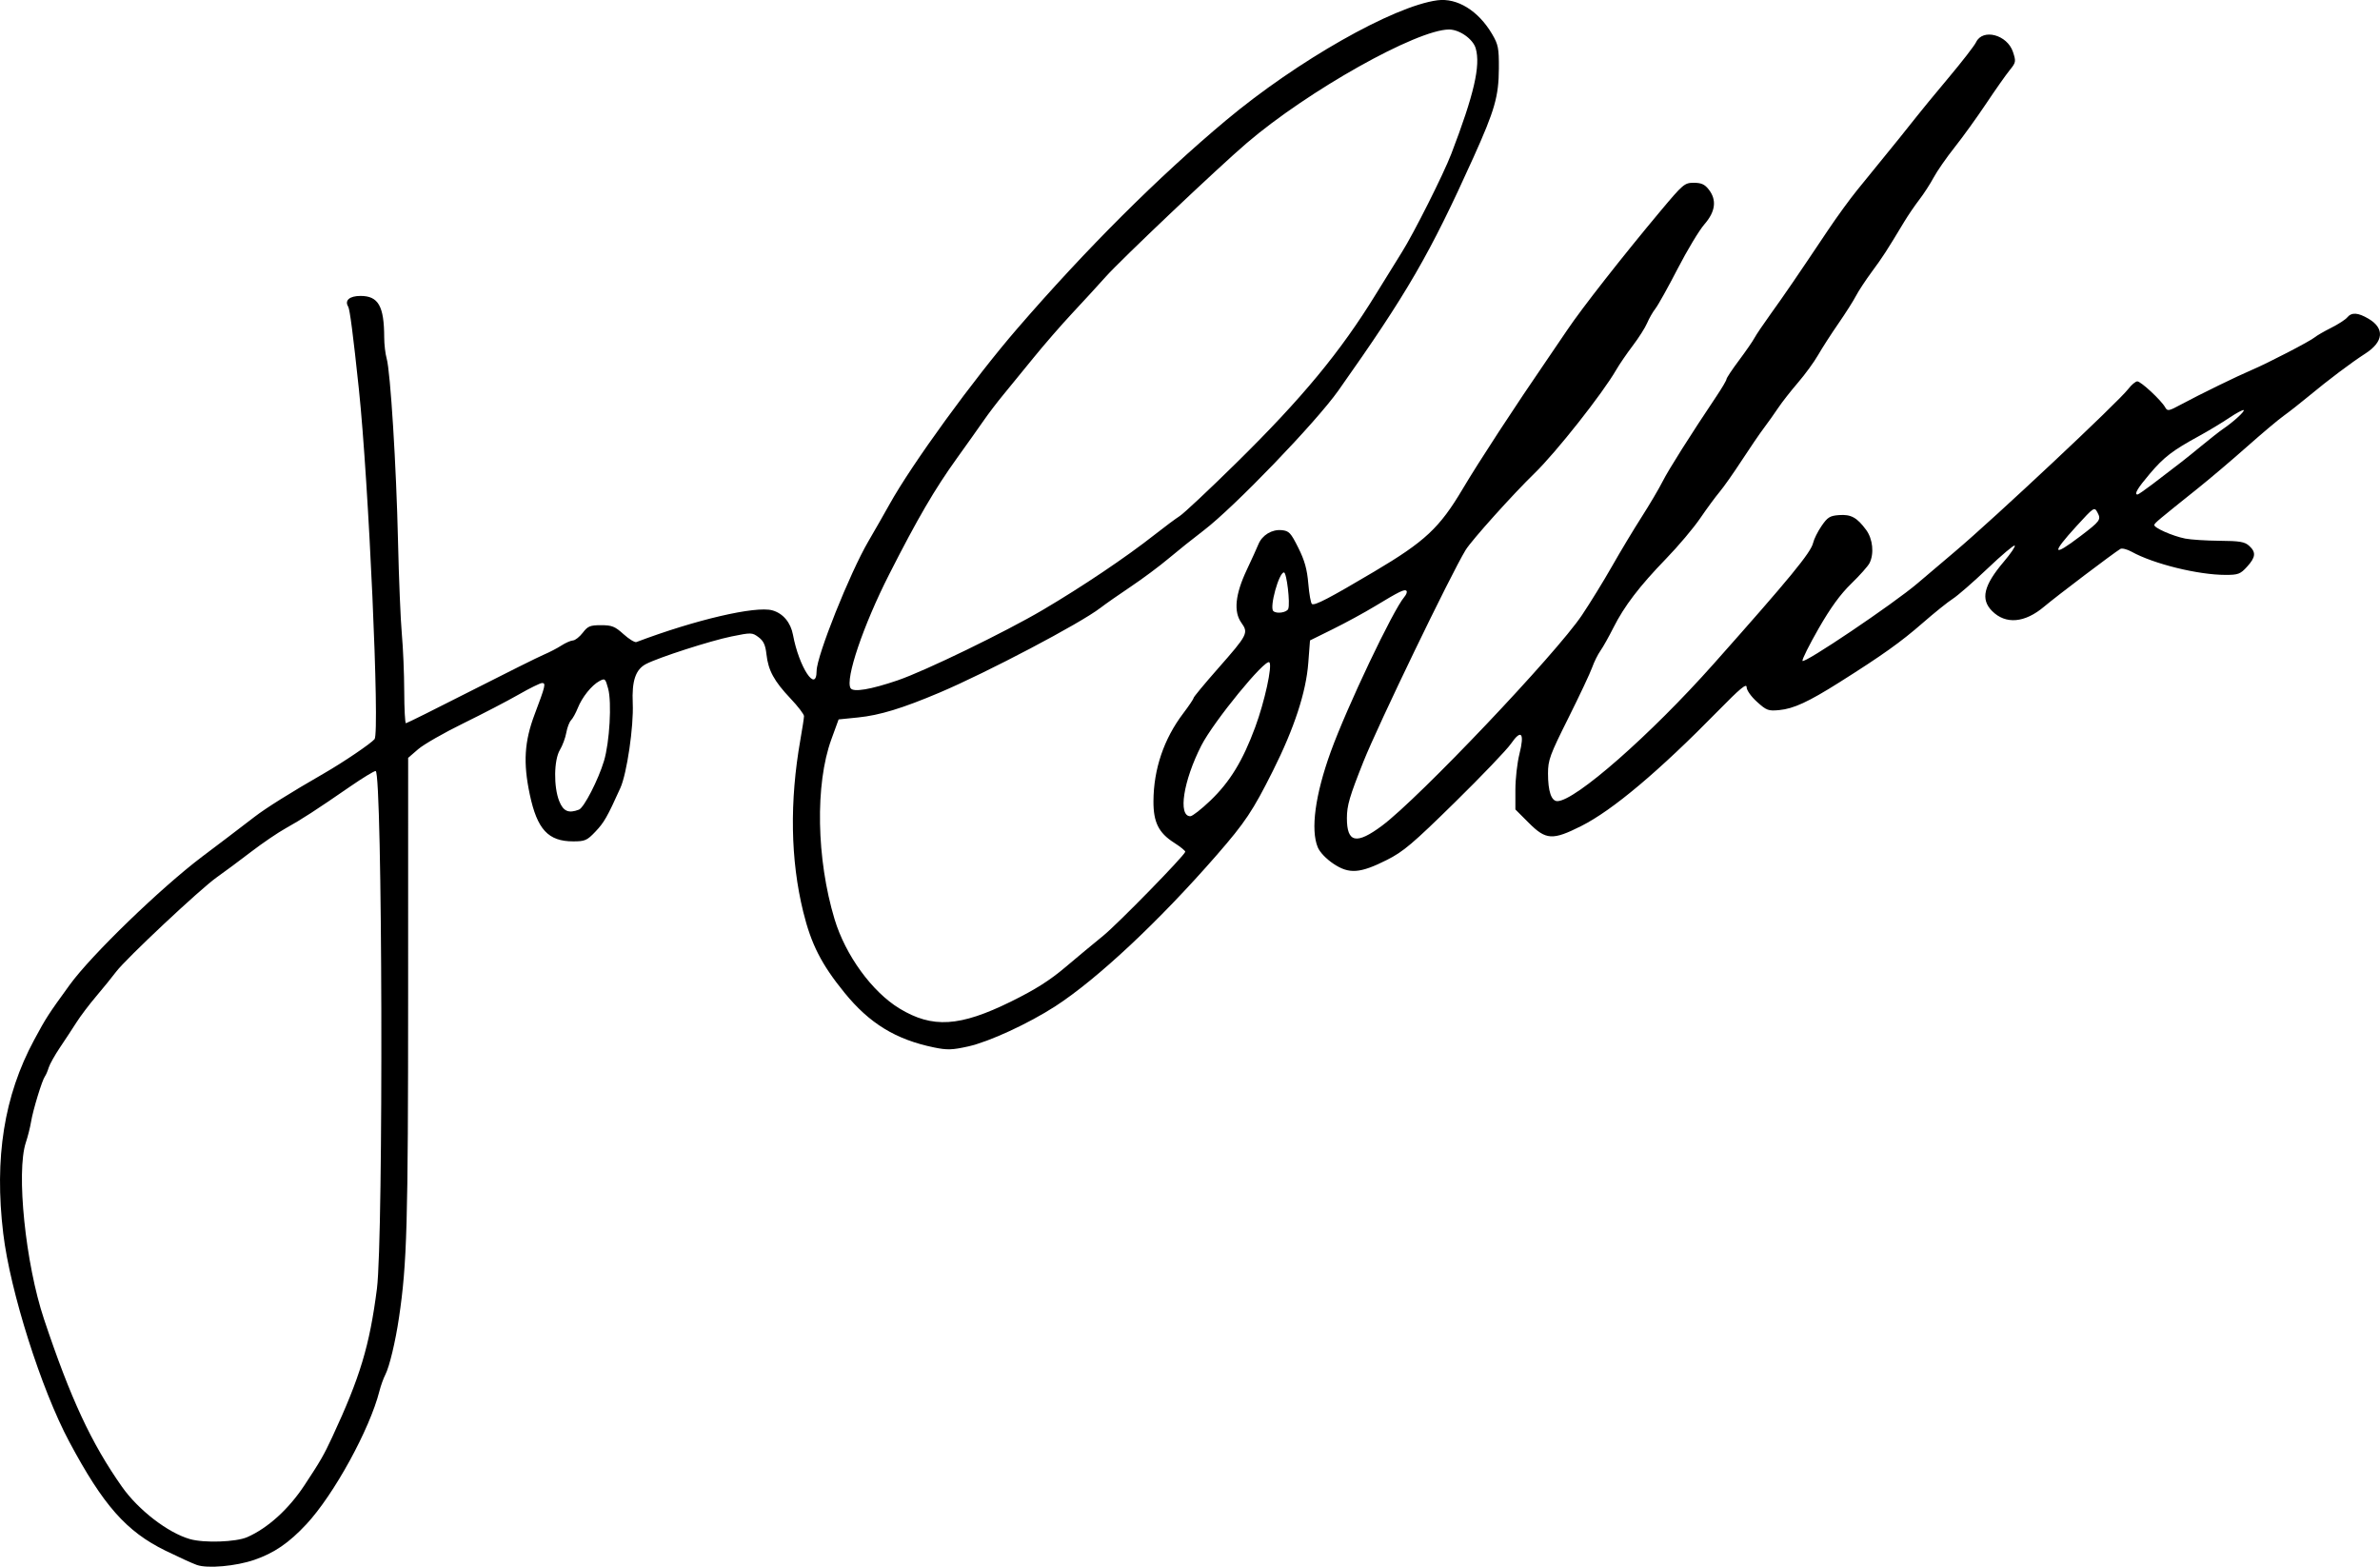
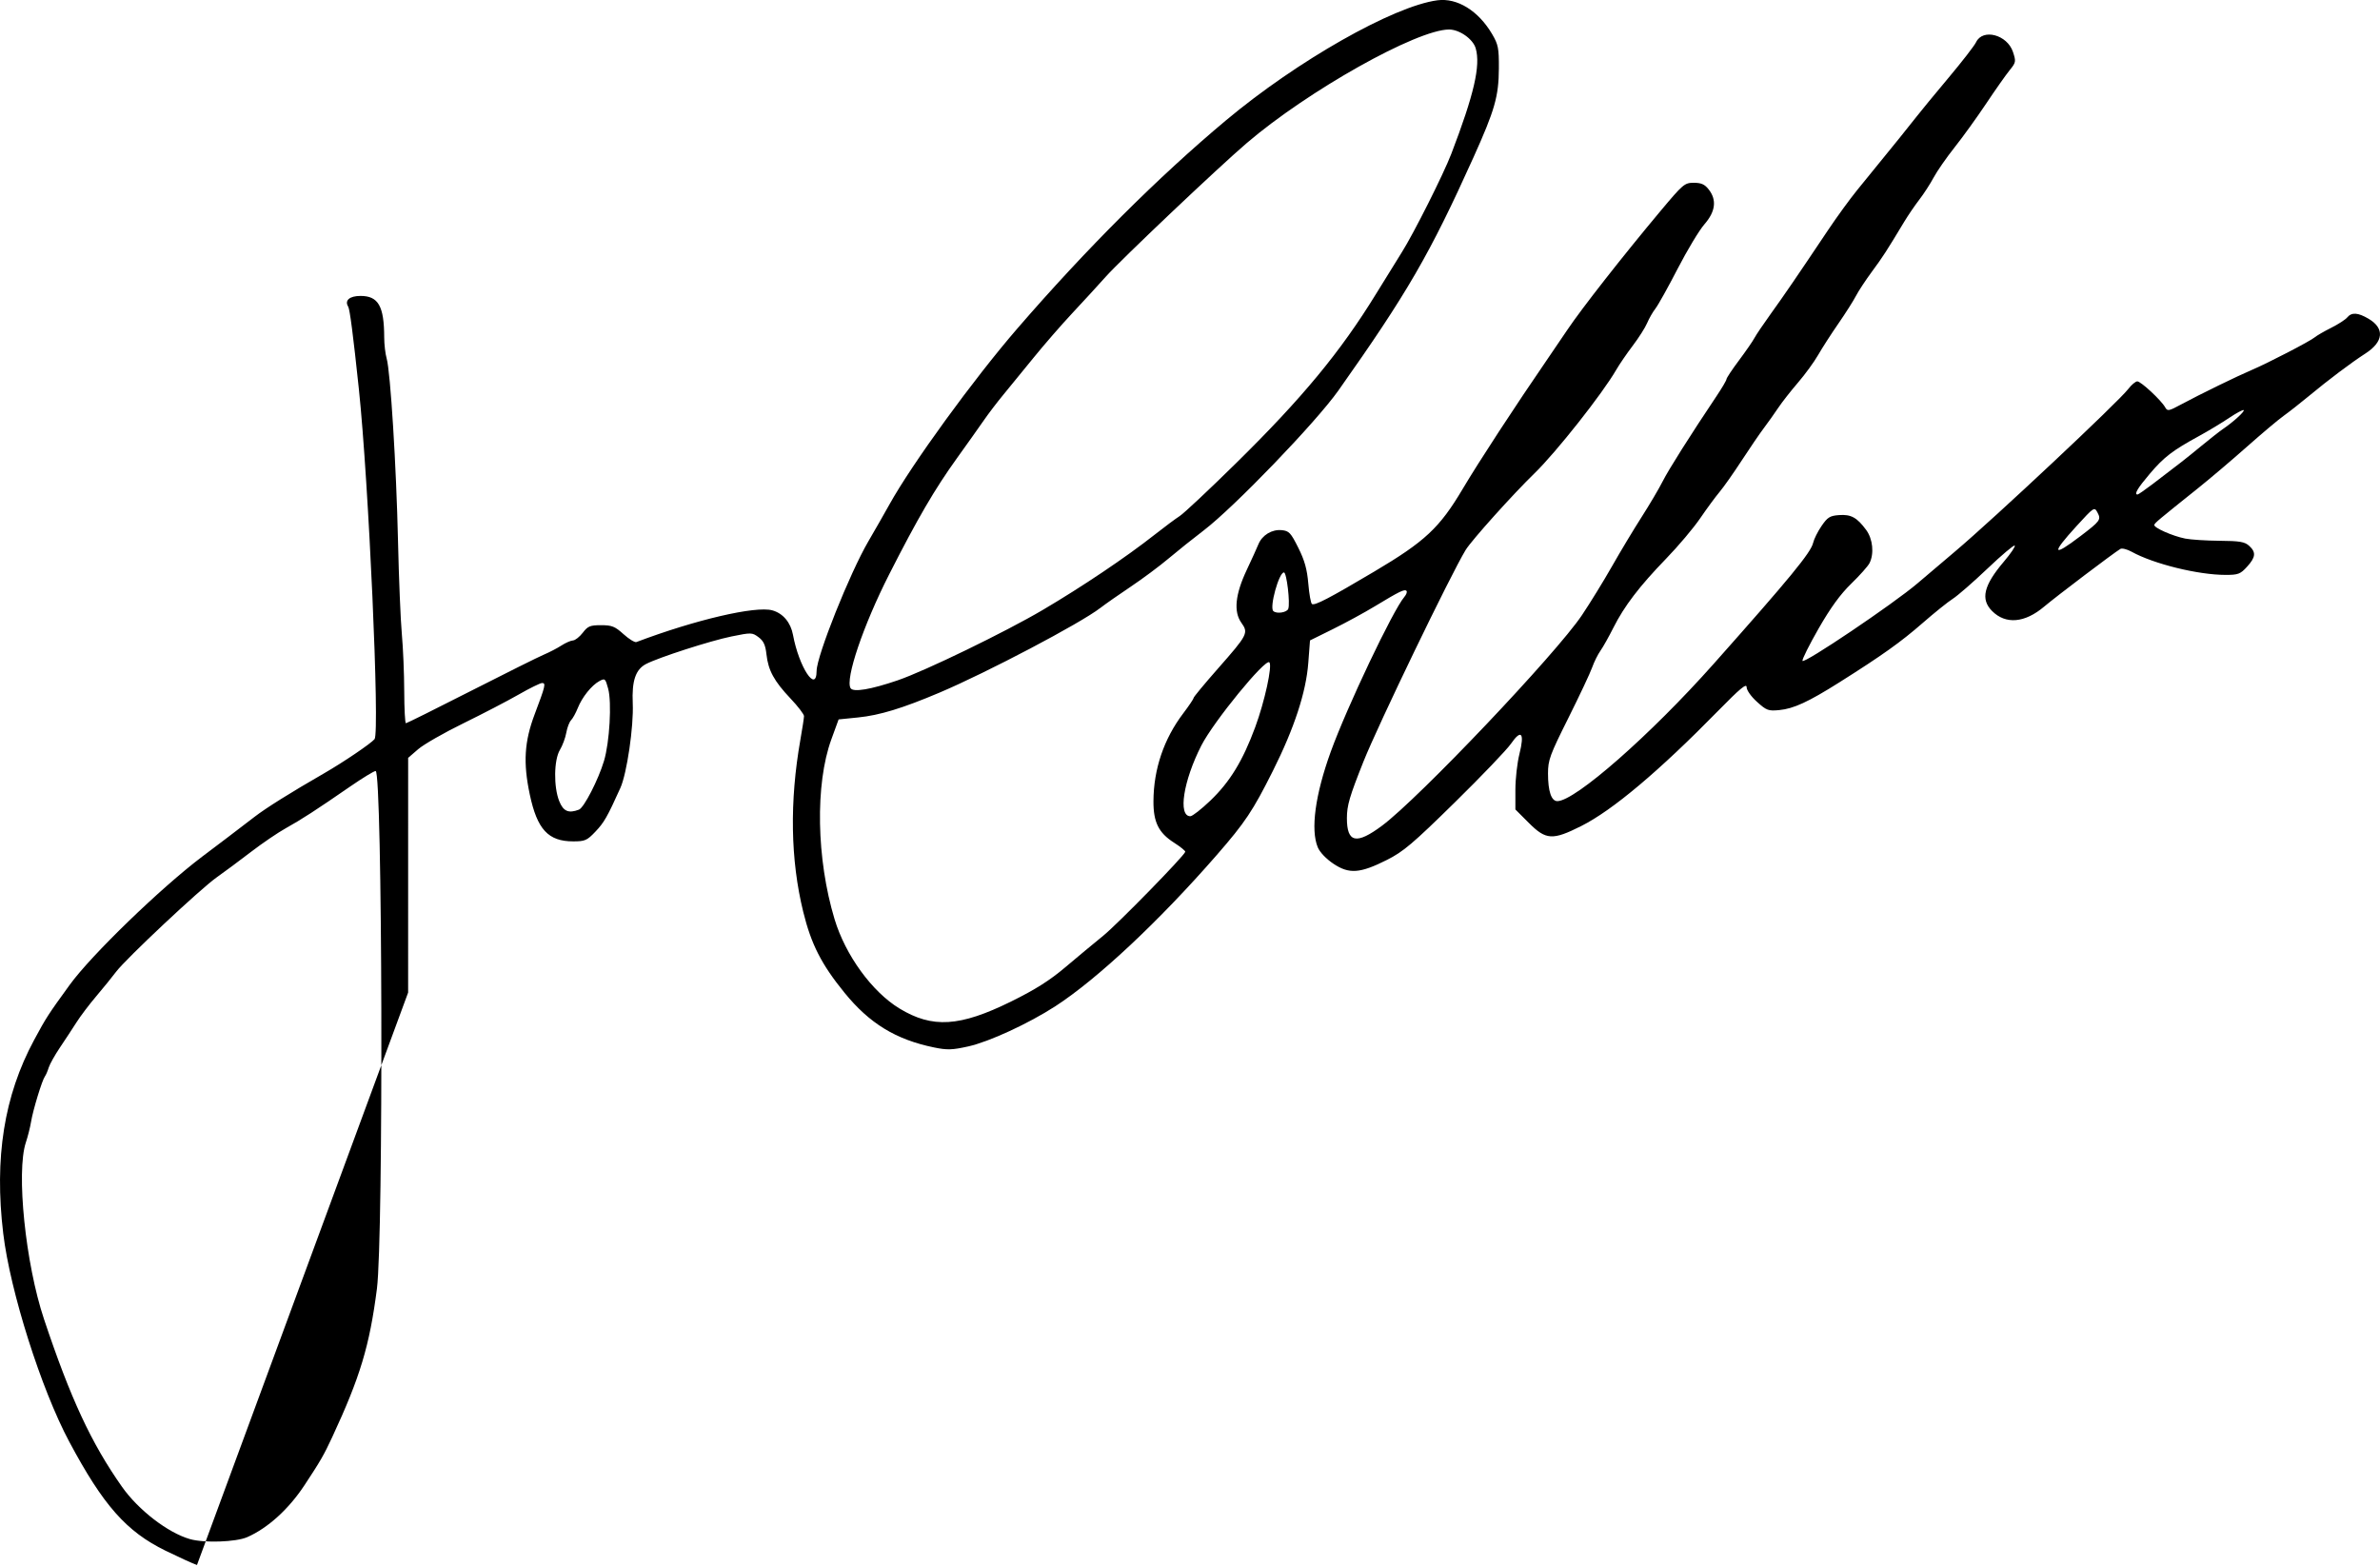
<svg xmlns="http://www.w3.org/2000/svg" xmlns:ns1="http://www.inkscape.org/namespaces/inkscape" xmlns:ns2="http://sodipodi.sourceforge.net/DTD/sodipodi-0.dtd" width="132.292mm" height="87.085mm" viewBox="0 0 132.292 87.085" version="1.1" id="svg5" xml:space="preserve" ns1:version="1.2.1 (9c6d41e410, 2022-07-14)" ns2:docname="Joan Collins signature.svg">
  <ns2:namedview id="namedview7" pagecolor="#ffffff" bordercolor="#000000" borderopacity="0.25" ns1:showpageshadow="2" ns1:pageopacity="0.0" ns1:pagecheckerboard="0" ns1:deskcolor="#d1d1d1" ns1:document-units="mm" showgrid="false" ns1:zoom="0.30758418" ns1:cx="479.54352" ns1:cy="147.92699" ns1:window-width="1440" ns1:window-height="878" ns1:window-x="-6" ns1:window-y="-6" ns1:window-maximized="1" ns1:current-layer="layer1" />
  <defs id="defs2" />
  <g ns1:label="Lager 1" ns1:groupmode="layer" id="layer1" transform="translate(52.552,-134.478)">
-     <path style="fill:#000000;stroke-width:0.14" d="m -41.603,221.468 c -0.231,-0.079 -1.016,-0.437 -1.746,-0.794 -2.178,-1.066 -3.461,-2.517 -5.354,-6.06 -1.559,-2.916 -3.284,-8.357 -3.669,-11.573 -0.503,-4.201 0.046,-7.651 1.712,-10.748 0.669,-1.244 0.784,-1.422 1.991,-3.084 1.193,-1.642 5.043,-5.368 7.346,-7.109 0.307,-0.232 0.936,-0.707 1.397,-1.055 0.461,-0.348 1.144,-0.87 1.517,-1.159 0.629,-0.487 1.99,-1.34 3.862,-2.418 1.082,-0.623 2.607,-1.656 2.815,-1.905 0.299,-0.36 -0.326,-14.3 -0.873,-19.466 -0.318,-3.008 -0.502,-4.429 -0.593,-4.575 -0.213,-0.345 0.075,-0.595 0.686,-0.595 0.99,0 1.312,0.564 1.316,2.306 8.45e-4,0.385 0.062,0.911 0.136,1.169 0.21,0.733 0.537,5.991 0.631,10.147 0.047,2.075 0.143,4.401 0.213,5.17 0.07,0.768 0.13,2.199 0.133,3.179 0.003,0.98 0.045,1.781 0.093,1.781 0.049,0 1.668,-0.804 3.598,-1.788 1.93,-0.983 3.761,-1.894 4.068,-2.024 0.307,-0.13 0.747,-0.358 0.978,-0.508 0.231,-0.149 0.52,-0.276 0.643,-0.282 0.123,-0.006 0.368,-0.199 0.545,-0.429 0.281,-0.367 0.408,-0.419 1.017,-0.419 0.602,0 0.77,0.068 1.248,0.499 0.304,0.275 0.626,0.472 0.716,0.438 3.269,-1.237 6.622,-2.019 7.554,-1.762 0.591,0.163 1.021,0.673 1.149,1.362 0.332,1.792 1.303,3.273 1.313,2.003 0.007,-0.837 1.843,-5.434 2.878,-7.204 0.365,-0.625 0.891,-1.544 1.168,-2.044 1.254,-2.257 4.68,-6.97 7.109,-9.78 3.829,-4.429 7.821,-8.412 11.599,-11.573 3.951,-3.306 9.309,-6.349 11.75,-6.673 1.105,-0.147 2.282,0.581 3.047,1.883 0.338,0.575 0.378,0.78 0.372,1.902 -0.008,1.554 -0.226,2.318 -1.418,4.96 -2.428,5.382 -3.672,7.527 -7.504,12.948 -1.247,1.764 -5.793,6.485 -7.489,7.777 -0.576,0.439 -1.456,1.142 -1.955,1.563 -0.499,0.421 -1.443,1.123 -2.096,1.56 -0.653,0.437 -1.412,0.968 -1.687,1.18 -1.117,0.861 -6.301,3.59 -8.944,4.71 -2.056,0.871 -3.328,1.259 -4.519,1.379 l -1.088,0.11 -0.405,1.112 c -0.906,2.488 -0.831,6.648 0.181,9.996 0.604,2 2.083,4.034 3.605,4.959 1.835,1.115 3.356,1.019 6.215,-0.391 1.337,-0.66 2.137,-1.166 3.009,-1.904 0.653,-0.553 1.599,-1.339 2.102,-1.747 0.805,-0.654 4.491,-4.424 4.561,-4.666 0.015,-0.051 -0.268,-0.281 -0.629,-0.511 -0.852,-0.545 -1.145,-1.138 -1.139,-2.305 0.009,-1.782 0.578,-3.459 1.655,-4.88 0.316,-0.417 0.575,-0.802 0.575,-0.855 0,-0.053 0.602,-0.78 1.338,-1.616 1.678,-1.906 1.724,-1.996 1.317,-2.567 -0.438,-0.616 -0.34,-1.575 0.301,-2.935 0.272,-0.576 0.563,-1.217 0.648,-1.425 0.21,-0.512 0.751,-0.839 1.298,-0.785 0.404,0.04 0.502,0.144 0.919,0.979 0.353,0.706 0.489,1.194 0.557,1.996 0.049,0.584 0.141,1.093 0.204,1.131 0.157,0.097 0.955,-0.318 3.448,-1.796 2.84,-1.683 3.643,-2.434 4.933,-4.609 0.883,-1.489 2.915,-4.6 4.768,-7.298 0.317,-0.461 0.787,-1.153 1.045,-1.537 0.797,-1.187 3.082,-4.102 5.175,-6.602 1.258,-1.502 1.34,-1.572 1.854,-1.572 0.414,0 0.604,0.084 0.827,0.368 0.46,0.584 0.381,1.23 -0.234,1.935 -0.288,0.33 -0.957,1.439 -1.487,2.467 -0.53,1.027 -1.086,2.025 -1.235,2.217 -0.15,0.192 -0.358,0.555 -0.463,0.806 -0.105,0.251 -0.464,0.817 -0.798,1.257 -0.334,0.44 -0.75,1.048 -0.924,1.35 -0.761,1.319 -3.33,4.572 -4.534,5.742 -1.206,1.171 -3.511,3.737 -3.835,4.27 -0.826,1.356 -4.869,9.728 -5.678,11.758 -0.775,1.944 -0.921,2.443 -0.921,3.147 0,1.371 0.527,1.483 1.956,0.416 2.063,-1.54 9.668,-9.551 11.108,-11.699 0.461,-0.688 1.216,-1.915 1.677,-2.727 0.461,-0.812 1.198,-2.037 1.637,-2.723 0.439,-0.686 0.967,-1.579 1.172,-1.985 0.336,-0.664 1.517,-2.533 3.008,-4.76 0.297,-0.444 0.541,-0.86 0.541,-0.923 0,-0.063 0.312,-0.533 0.693,-1.043 0.381,-0.51 0.768,-1.069 0.859,-1.243 0.091,-0.173 0.506,-0.787 0.921,-1.363 0.744,-1.033 1.397,-1.987 3.166,-4.628 0.495,-0.74 1.227,-1.746 1.626,-2.235 2.216,-2.72 2.905,-3.572 3.283,-4.061 0.231,-0.298 1.035,-1.276 1.788,-2.173 0.753,-0.897 1.445,-1.79 1.538,-1.986 0.371,-0.778 1.734,-0.417 2.051,0.544 0.175,0.532 0.166,0.582 -0.188,1.018 -0.205,0.252 -0.792,1.087 -1.305,1.855 -0.513,0.768 -1.301,1.861 -1.751,2.427 -0.45,0.567 -0.974,1.321 -1.165,1.677 -0.191,0.356 -0.549,0.91 -0.797,1.231 -0.248,0.321 -0.623,0.872 -0.835,1.223 -0.99,1.644 -1.194,1.96 -1.795,2.773 -0.353,0.478 -0.755,1.09 -0.894,1.358 -0.138,0.269 -0.578,0.96 -0.976,1.536 -0.399,0.576 -0.905,1.362 -1.125,1.746 -0.22,0.384 -0.724,1.076 -1.121,1.537 -0.397,0.461 -0.889,1.09 -1.094,1.397 -0.205,0.307 -0.562,0.81 -0.794,1.118 -0.232,0.307 -0.791,1.125 -1.241,1.816 -0.45,0.692 -1.004,1.478 -1.23,1.746 -0.226,0.269 -0.712,0.929 -1.079,1.467 -0.367,0.538 -1.216,1.544 -1.886,2.235 -1.483,1.531 -2.332,2.642 -2.935,3.842 -0.251,0.499 -0.575,1.077 -0.721,1.283 -0.146,0.206 -0.352,0.624 -0.46,0.928 -0.107,0.304 -0.703,1.57 -1.324,2.813 -1.028,2.056 -1.129,2.334 -1.129,3.08 0,0.99 0.185,1.537 0.52,1.536 0.99,-0.005 5.176,-3.68 8.683,-7.625 4.243,-4.773 5.41,-6.193 5.533,-6.729 0.048,-0.212 0.26,-0.637 0.471,-0.944 0.331,-0.483 0.463,-0.565 0.971,-0.602 0.664,-0.049 0.996,0.133 1.505,0.823 0.372,0.504 0.454,1.321 0.187,1.849 -0.085,0.168 -0.543,0.682 -1.018,1.143 -0.604,0.587 -1.147,1.334 -1.81,2.49 -0.521,0.908 -0.924,1.717 -0.898,1.798 0.065,0.194 5.059,-3.172 6.395,-4.31 0.576,-0.491 1.511,-1.284 2.078,-1.763 2.188,-1.848 9.083,-8.316 9.634,-9.037 0.179,-0.234 0.406,-0.425 0.505,-0.425 0.2,0 1.328,1.049 1.546,1.437 0.13,0.233 0.191,0.222 0.908,-0.165 0.999,-0.539 3.112,-1.57 3.912,-1.909 0.877,-0.372 3.24,-1.596 3.493,-1.81 0.115,-0.097 0.528,-0.336 0.917,-0.531 0.389,-0.195 0.79,-0.454 0.89,-0.575 0.248,-0.299 0.596,-0.277 1.19,0.073 0.903,0.533 0.836,1.278 -0.174,1.929 -0.797,0.514 -2.043,1.451 -3.172,2.387 -0.461,0.382 -1.082,0.869 -1.38,1.082 -0.298,0.213 -1.215,0.985 -2.038,1.715 -0.823,0.73 -2.045,1.767 -2.717,2.305 -2.218,1.775 -2.387,1.917 -2.431,2.034 -0.057,0.151 1.004,0.624 1.721,0.766 0.307,0.061 1.165,0.116 1.906,0.122 1.119,0.009 1.397,0.056 1.642,0.277 0.398,0.36 0.37,0.636 -0.117,1.17 -0.368,0.403 -0.492,0.45 -1.183,0.45 -1.529,0 -4.002,-0.608 -5.226,-1.286 -0.255,-0.141 -0.538,-0.212 -0.629,-0.158 -0.364,0.216 -3.564,2.638 -4.234,3.205 -1.08,0.913 -2.14,1.004 -2.895,0.248 -0.655,-0.655 -0.472,-1.423 0.654,-2.748 0.378,-0.445 0.65,-0.846 0.604,-0.892 -0.046,-0.046 -0.73,0.531 -1.52,1.283 -0.79,0.751 -1.657,1.506 -1.926,1.677 -0.269,0.171 -1.023,0.777 -1.677,1.348 -1.208,1.055 -2.237,1.788 -4.611,3.286 -1.74,1.098 -2.553,1.473 -3.356,1.551 -0.606,0.058 -0.707,0.021 -1.237,-0.458 -0.333,-0.301 -0.577,-0.647 -0.577,-0.819 0,-0.227 -0.377,0.087 -1.574,1.309 -3.298,3.366 -5.878,5.538 -7.619,6.413 -1.595,0.802 -1.959,0.78 -2.913,-0.174 l -0.747,-0.747 v -1.095 c 0,-0.602 0.101,-1.498 0.225,-1.99 0.294,-1.172 0.103,-1.401 -0.473,-0.567 -0.23,0.334 -1.636,1.802 -3.124,3.263 -2.334,2.292 -2.851,2.73 -3.771,3.194 -1.491,0.751 -2.099,0.795 -2.968,0.214 -0.406,-0.271 -0.759,-0.641 -0.873,-0.915 -0.408,-0.976 -0.144,-2.923 0.72,-5.311 0.897,-2.479 3.461,-7.873 4.091,-8.607 0.116,-0.135 0.169,-0.287 0.119,-0.337 -0.109,-0.109 -0.384,0.025 -1.769,0.863 -0.576,0.349 -1.621,0.917 -2.321,1.263 l -1.273,0.629 -0.094,1.24 c -0.123,1.635 -0.779,3.638 -1.969,6.012 -1.115,2.225 -1.539,2.86 -3.123,4.679 -3.194,3.667 -6.645,6.899 -8.973,8.405 -1.482,0.959 -3.68,1.973 -4.829,2.229 -0.908,0.202 -1.173,0.21 -1.916,0.057 -2.118,-0.437 -3.581,-1.331 -4.969,-3.038 -1.283,-1.577 -1.852,-2.693 -2.296,-4.502 -0.71,-2.892 -0.763,-6.134 -0.156,-9.571 0.109,-0.615 0.198,-1.201 0.2,-1.303 0.001,-0.102 -0.335,-0.542 -0.748,-0.978 -0.916,-0.968 -1.239,-1.561 -1.339,-2.455 -0.058,-0.524 -0.162,-0.748 -0.441,-0.956 -0.354,-0.263 -0.401,-0.264 -1.499,-0.041 -1.169,0.238 -4.044,1.164 -4.752,1.531 -0.582,0.301 -0.797,0.937 -0.741,2.183 0.058,1.288 -0.324,3.9 -0.688,4.708 -0.726,1.609 -0.904,1.92 -1.384,2.425 -0.47,0.494 -0.583,0.544 -1.235,0.544 -1.392,0 -2.004,-0.661 -2.417,-2.61 -0.373,-1.761 -0.301,-2.937 0.271,-4.451 0.597,-1.581 0.635,-1.741 0.415,-1.741 -0.103,0 -0.689,0.288 -1.302,0.64 -0.613,0.352 -1.995,1.07 -3.07,1.597 -1.076,0.526 -2.208,1.175 -2.515,1.44 l -0.559,0.483 -0.001,13.045 c -10e-4,12.929 -0.061,15.057 -0.509,18.074 -0.199,1.343 -0.53,2.721 -0.758,3.164 -0.105,0.203 -0.252,0.612 -0.327,0.908 -0.538,2.13 -2.533,5.766 -4.063,7.408 -0.969,1.04 -1.79,1.601 -2.896,1.981 -1.019,0.35 -2.585,0.49 -3.182,0.285 z m 2.797,-1.55 c 1.141,-0.502 2.299,-1.552 3.176,-2.881 0.889,-1.347 1.082,-1.681 1.545,-2.678 1.553,-3.341 2.074,-5.068 2.484,-8.243 0.37,-2.865 0.307,-28.782 -0.071,-28.782 -0.091,0 -0.728,0.389 -1.416,0.863 -1.881,1.299 -2.706,1.833 -3.581,2.319 -0.436,0.242 -1.308,0.836 -1.938,1.319 -0.629,0.483 -1.484,1.117 -1.898,1.409 -0.906,0.638 -5.06,4.536 -5.594,5.25 -0.209,0.279 -0.7,0.884 -1.091,1.345 -0.392,0.461 -0.892,1.121 -1.111,1.467 -0.22,0.346 -0.633,0.975 -0.918,1.397 -0.285,0.423 -0.567,0.926 -0.626,1.118 -0.059,0.192 -0.154,0.412 -0.211,0.489 -0.155,0.208 -0.664,1.874 -0.768,2.515 -0.05,0.307 -0.181,0.828 -0.291,1.158 -0.544,1.631 -0.021,6.735 1.006,9.81 1.479,4.427 2.631,6.905 4.339,9.329 0.911,1.292 2.546,2.552 3.771,2.905 0.789,0.228 2.564,0.168 3.191,-0.108 z M 14.73,178.975 c 1.087,-1.043 1.795,-2.203 2.488,-4.076 0.526,-1.421 0.963,-3.423 0.788,-3.606 -0.22,-0.231 -3.102,3.294 -3.782,4.625 -1.003,1.966 -1.308,3.93 -0.611,3.93 0.114,0 0.616,-0.393 1.117,-0.873 z m -35.1,0.506 c 0.279,-0.107 1.076,-1.659 1.391,-2.707 0.311,-1.034 0.439,-3.258 0.231,-4.018 -0.155,-0.568 -0.177,-0.587 -0.489,-0.419 -0.43,0.232 -0.961,0.895 -1.202,1.503 -0.107,0.269 -0.273,0.57 -0.369,0.668 -0.096,0.099 -0.217,0.413 -0.267,0.699 -0.051,0.286 -0.21,0.715 -0.355,0.955 -0.335,0.556 -0.355,2.052 -0.038,2.845 0.228,0.571 0.519,0.696 1.098,0.474 z m 17.731,-7.193 c 1.503,-0.513 5.966,-2.679 8.051,-3.908 2.189,-1.29 4.636,-2.935 6.217,-4.181 0.538,-0.424 1.166,-0.891 1.395,-1.038 0.229,-0.147 1.636,-1.467 3.126,-2.933 3.682,-3.622 5.806,-6.19 7.784,-9.412 0.533,-0.868 1.175,-1.905 1.428,-2.305 0.665,-1.052 2.324,-4.352 2.758,-5.486 1.264,-3.3 1.633,-4.898 1.355,-5.861 -0.149,-0.517 -0.904,-1.048 -1.485,-1.046 -1.792,0.006 -7.84,3.402 -11.243,6.313 -1.59,1.36 -6.983,6.472 -7.838,7.43 -0.42,0.471 -1.257,1.382 -1.859,2.026 -0.602,0.643 -1.578,1.767 -2.17,2.497 -0.591,0.73 -1.343,1.649 -1.669,2.044 -0.327,0.394 -0.812,1.031 -1.078,1.415 -0.266,0.384 -0.936,1.327 -1.488,2.096 -1.243,1.729 -2.19,3.351 -3.777,6.474 -1.435,2.823 -2.45,5.817 -2.14,6.318 0.147,0.238 1.118,0.075 2.633,-0.442 z m 21.694,-3.969 c 0.116,-0.303 -0.087,-2.023 -0.239,-2.023 -0.278,0 -0.812,1.926 -0.594,2.144 0.174,0.174 0.753,0.09 0.834,-0.121 z m 44.022,-4.031 c 1.116,-0.849 1.172,-0.925 0.958,-1.324 -0.172,-0.322 -0.191,-0.31 -1.176,0.769 -1.405,1.538 -1.329,1.731 0.217,0.555 z m 3.99,-2.877 c 1.539,-1.168 1.874,-1.43 2.735,-2.139 0.488,-0.402 1.028,-0.825 1.198,-0.94 0.565,-0.381 1.233,-0.988 1.164,-1.057 -0.037,-0.037 -0.401,0.157 -0.809,0.431 -0.408,0.274 -1.155,0.725 -1.661,1.001 -1.487,0.812 -1.961,1.174 -2.754,2.11 -0.679,0.8 -0.884,1.148 -0.677,1.148 0.041,0 0.402,-0.249 0.803,-0.554 z" id="path248" />
+     <path style="fill:#000000;stroke-width:0.14" d="m -41.603,221.468 c -0.231,-0.079 -1.016,-0.437 -1.746,-0.794 -2.178,-1.066 -3.461,-2.517 -5.354,-6.06 -1.559,-2.916 -3.284,-8.357 -3.669,-11.573 -0.503,-4.201 0.046,-7.651 1.712,-10.748 0.669,-1.244 0.784,-1.422 1.991,-3.084 1.193,-1.642 5.043,-5.368 7.346,-7.109 0.307,-0.232 0.936,-0.707 1.397,-1.055 0.461,-0.348 1.144,-0.87 1.517,-1.159 0.629,-0.487 1.99,-1.34 3.862,-2.418 1.082,-0.623 2.607,-1.656 2.815,-1.905 0.299,-0.36 -0.326,-14.3 -0.873,-19.466 -0.318,-3.008 -0.502,-4.429 -0.593,-4.575 -0.213,-0.345 0.075,-0.595 0.686,-0.595 0.99,0 1.312,0.564 1.316,2.306 8.45e-4,0.385 0.062,0.911 0.136,1.169 0.21,0.733 0.537,5.991 0.631,10.147 0.047,2.075 0.143,4.401 0.213,5.17 0.07,0.768 0.13,2.199 0.133,3.179 0.003,0.98 0.045,1.781 0.093,1.781 0.049,0 1.668,-0.804 3.598,-1.788 1.93,-0.983 3.761,-1.894 4.068,-2.024 0.307,-0.13 0.747,-0.358 0.978,-0.508 0.231,-0.149 0.52,-0.276 0.643,-0.282 0.123,-0.006 0.368,-0.199 0.545,-0.429 0.281,-0.367 0.408,-0.419 1.017,-0.419 0.602,0 0.77,0.068 1.248,0.499 0.304,0.275 0.626,0.472 0.716,0.438 3.269,-1.237 6.622,-2.019 7.554,-1.762 0.591,0.163 1.021,0.673 1.149,1.362 0.332,1.792 1.303,3.273 1.313,2.003 0.007,-0.837 1.843,-5.434 2.878,-7.204 0.365,-0.625 0.891,-1.544 1.168,-2.044 1.254,-2.257 4.68,-6.97 7.109,-9.78 3.829,-4.429 7.821,-8.412 11.599,-11.573 3.951,-3.306 9.309,-6.349 11.75,-6.673 1.105,-0.147 2.282,0.581 3.047,1.883 0.338,0.575 0.378,0.78 0.372,1.902 -0.008,1.554 -0.226,2.318 -1.418,4.96 -2.428,5.382 -3.672,7.527 -7.504,12.948 -1.247,1.764 -5.793,6.485 -7.489,7.777 -0.576,0.439 -1.456,1.142 -1.955,1.563 -0.499,0.421 -1.443,1.123 -2.096,1.56 -0.653,0.437 -1.412,0.968 -1.687,1.18 -1.117,0.861 -6.301,3.59 -8.944,4.71 -2.056,0.871 -3.328,1.259 -4.519,1.379 l -1.088,0.11 -0.405,1.112 c -0.906,2.488 -0.831,6.648 0.181,9.996 0.604,2 2.083,4.034 3.605,4.959 1.835,1.115 3.356,1.019 6.215,-0.391 1.337,-0.66 2.137,-1.166 3.009,-1.904 0.653,-0.553 1.599,-1.339 2.102,-1.747 0.805,-0.654 4.491,-4.424 4.561,-4.666 0.015,-0.051 -0.268,-0.281 -0.629,-0.511 -0.852,-0.545 -1.145,-1.138 -1.139,-2.305 0.009,-1.782 0.578,-3.459 1.655,-4.88 0.316,-0.417 0.575,-0.802 0.575,-0.855 0,-0.053 0.602,-0.78 1.338,-1.616 1.678,-1.906 1.724,-1.996 1.317,-2.567 -0.438,-0.616 -0.34,-1.575 0.301,-2.935 0.272,-0.576 0.563,-1.217 0.648,-1.425 0.21,-0.512 0.751,-0.839 1.298,-0.785 0.404,0.04 0.502,0.144 0.919,0.979 0.353,0.706 0.489,1.194 0.557,1.996 0.049,0.584 0.141,1.093 0.204,1.131 0.157,0.097 0.955,-0.318 3.448,-1.796 2.84,-1.683 3.643,-2.434 4.933,-4.609 0.883,-1.489 2.915,-4.6 4.768,-7.298 0.317,-0.461 0.787,-1.153 1.045,-1.537 0.797,-1.187 3.082,-4.102 5.175,-6.602 1.258,-1.502 1.34,-1.572 1.854,-1.572 0.414,0 0.604,0.084 0.827,0.368 0.46,0.584 0.381,1.23 -0.234,1.935 -0.288,0.33 -0.957,1.439 -1.487,2.467 -0.53,1.027 -1.086,2.025 -1.235,2.217 -0.15,0.192 -0.358,0.555 -0.463,0.806 -0.105,0.251 -0.464,0.817 -0.798,1.257 -0.334,0.44 -0.75,1.048 -0.924,1.35 -0.761,1.319 -3.33,4.572 -4.534,5.742 -1.206,1.171 -3.511,3.737 -3.835,4.27 -0.826,1.356 -4.869,9.728 -5.678,11.758 -0.775,1.944 -0.921,2.443 -0.921,3.147 0,1.371 0.527,1.483 1.956,0.416 2.063,-1.54 9.668,-9.551 11.108,-11.699 0.461,-0.688 1.216,-1.915 1.677,-2.727 0.461,-0.812 1.198,-2.037 1.637,-2.723 0.439,-0.686 0.967,-1.579 1.172,-1.985 0.336,-0.664 1.517,-2.533 3.008,-4.76 0.297,-0.444 0.541,-0.86 0.541,-0.923 0,-0.063 0.312,-0.533 0.693,-1.043 0.381,-0.51 0.768,-1.069 0.859,-1.243 0.091,-0.173 0.506,-0.787 0.921,-1.363 0.744,-1.033 1.397,-1.987 3.166,-4.628 0.495,-0.74 1.227,-1.746 1.626,-2.235 2.216,-2.72 2.905,-3.572 3.283,-4.061 0.231,-0.298 1.035,-1.276 1.788,-2.173 0.753,-0.897 1.445,-1.79 1.538,-1.986 0.371,-0.778 1.734,-0.417 2.051,0.544 0.175,0.532 0.166,0.582 -0.188,1.018 -0.205,0.252 -0.792,1.087 -1.305,1.855 -0.513,0.768 -1.301,1.861 -1.751,2.427 -0.45,0.567 -0.974,1.321 -1.165,1.677 -0.191,0.356 -0.549,0.91 -0.797,1.231 -0.248,0.321 -0.623,0.872 -0.835,1.223 -0.99,1.644 -1.194,1.96 -1.795,2.773 -0.353,0.478 -0.755,1.09 -0.894,1.358 -0.138,0.269 -0.578,0.96 -0.976,1.536 -0.399,0.576 -0.905,1.362 -1.125,1.746 -0.22,0.384 -0.724,1.076 -1.121,1.537 -0.397,0.461 -0.889,1.09 -1.094,1.397 -0.205,0.307 -0.562,0.81 -0.794,1.118 -0.232,0.307 -0.791,1.125 -1.241,1.816 -0.45,0.692 -1.004,1.478 -1.23,1.746 -0.226,0.269 -0.712,0.929 -1.079,1.467 -0.367,0.538 -1.216,1.544 -1.886,2.235 -1.483,1.531 -2.332,2.642 -2.935,3.842 -0.251,0.499 -0.575,1.077 -0.721,1.283 -0.146,0.206 -0.352,0.624 -0.46,0.928 -0.107,0.304 -0.703,1.57 -1.324,2.813 -1.028,2.056 -1.129,2.334 -1.129,3.08 0,0.99 0.185,1.537 0.52,1.536 0.99,-0.005 5.176,-3.68 8.683,-7.625 4.243,-4.773 5.41,-6.193 5.533,-6.729 0.048,-0.212 0.26,-0.637 0.471,-0.944 0.331,-0.483 0.463,-0.565 0.971,-0.602 0.664,-0.049 0.996,0.133 1.505,0.823 0.372,0.504 0.454,1.321 0.187,1.849 -0.085,0.168 -0.543,0.682 -1.018,1.143 -0.604,0.587 -1.147,1.334 -1.81,2.49 -0.521,0.908 -0.924,1.717 -0.898,1.798 0.065,0.194 5.059,-3.172 6.395,-4.31 0.576,-0.491 1.511,-1.284 2.078,-1.763 2.188,-1.848 9.083,-8.316 9.634,-9.037 0.179,-0.234 0.406,-0.425 0.505,-0.425 0.2,0 1.328,1.049 1.546,1.437 0.13,0.233 0.191,0.222 0.908,-0.165 0.999,-0.539 3.112,-1.57 3.912,-1.909 0.877,-0.372 3.24,-1.596 3.493,-1.81 0.115,-0.097 0.528,-0.336 0.917,-0.531 0.389,-0.195 0.79,-0.454 0.89,-0.575 0.248,-0.299 0.596,-0.277 1.19,0.073 0.903,0.533 0.836,1.278 -0.174,1.929 -0.797,0.514 -2.043,1.451 -3.172,2.387 -0.461,0.382 -1.082,0.869 -1.38,1.082 -0.298,0.213 -1.215,0.985 -2.038,1.715 -0.823,0.73 -2.045,1.767 -2.717,2.305 -2.218,1.775 -2.387,1.917 -2.431,2.034 -0.057,0.151 1.004,0.624 1.721,0.766 0.307,0.061 1.165,0.116 1.906,0.122 1.119,0.009 1.397,0.056 1.642,0.277 0.398,0.36 0.37,0.636 -0.117,1.17 -0.368,0.403 -0.492,0.45 -1.183,0.45 -1.529,0 -4.002,-0.608 -5.226,-1.286 -0.255,-0.141 -0.538,-0.212 -0.629,-0.158 -0.364,0.216 -3.564,2.638 -4.234,3.205 -1.08,0.913 -2.14,1.004 -2.895,0.248 -0.655,-0.655 -0.472,-1.423 0.654,-2.748 0.378,-0.445 0.65,-0.846 0.604,-0.892 -0.046,-0.046 -0.73,0.531 -1.52,1.283 -0.79,0.751 -1.657,1.506 -1.926,1.677 -0.269,0.171 -1.023,0.777 -1.677,1.348 -1.208,1.055 -2.237,1.788 -4.611,3.286 -1.74,1.098 -2.553,1.473 -3.356,1.551 -0.606,0.058 -0.707,0.021 -1.237,-0.458 -0.333,-0.301 -0.577,-0.647 -0.577,-0.819 0,-0.227 -0.377,0.087 -1.574,1.309 -3.298,3.366 -5.878,5.538 -7.619,6.413 -1.595,0.802 -1.959,0.78 -2.913,-0.174 l -0.747,-0.747 v -1.095 c 0,-0.602 0.101,-1.498 0.225,-1.99 0.294,-1.172 0.103,-1.401 -0.473,-0.567 -0.23,0.334 -1.636,1.802 -3.124,3.263 -2.334,2.292 -2.851,2.73 -3.771,3.194 -1.491,0.751 -2.099,0.795 -2.968,0.214 -0.406,-0.271 -0.759,-0.641 -0.873,-0.915 -0.408,-0.976 -0.144,-2.923 0.72,-5.311 0.897,-2.479 3.461,-7.873 4.091,-8.607 0.116,-0.135 0.169,-0.287 0.119,-0.337 -0.109,-0.109 -0.384,0.025 -1.769,0.863 -0.576,0.349 -1.621,0.917 -2.321,1.263 l -1.273,0.629 -0.094,1.24 c -0.123,1.635 -0.779,3.638 -1.969,6.012 -1.115,2.225 -1.539,2.86 -3.123,4.679 -3.194,3.667 -6.645,6.899 -8.973,8.405 -1.482,0.959 -3.68,1.973 -4.829,2.229 -0.908,0.202 -1.173,0.21 -1.916,0.057 -2.118,-0.437 -3.581,-1.331 -4.969,-3.038 -1.283,-1.577 -1.852,-2.693 -2.296,-4.502 -0.71,-2.892 -0.763,-6.134 -0.156,-9.571 0.109,-0.615 0.198,-1.201 0.2,-1.303 0.001,-0.102 -0.335,-0.542 -0.748,-0.978 -0.916,-0.968 -1.239,-1.561 -1.339,-2.455 -0.058,-0.524 -0.162,-0.748 -0.441,-0.956 -0.354,-0.263 -0.401,-0.264 -1.499,-0.041 -1.169,0.238 -4.044,1.164 -4.752,1.531 -0.582,0.301 -0.797,0.937 -0.741,2.183 0.058,1.288 -0.324,3.9 -0.688,4.708 -0.726,1.609 -0.904,1.92 -1.384,2.425 -0.47,0.494 -0.583,0.544 -1.235,0.544 -1.392,0 -2.004,-0.661 -2.417,-2.61 -0.373,-1.761 -0.301,-2.937 0.271,-4.451 0.597,-1.581 0.635,-1.741 0.415,-1.741 -0.103,0 -0.689,0.288 -1.302,0.64 -0.613,0.352 -1.995,1.07 -3.07,1.597 -1.076,0.526 -2.208,1.175 -2.515,1.44 l -0.559,0.483 -0.001,13.045 z m 2.797,-1.55 c 1.141,-0.502 2.299,-1.552 3.176,-2.881 0.889,-1.347 1.082,-1.681 1.545,-2.678 1.553,-3.341 2.074,-5.068 2.484,-8.243 0.37,-2.865 0.307,-28.782 -0.071,-28.782 -0.091,0 -0.728,0.389 -1.416,0.863 -1.881,1.299 -2.706,1.833 -3.581,2.319 -0.436,0.242 -1.308,0.836 -1.938,1.319 -0.629,0.483 -1.484,1.117 -1.898,1.409 -0.906,0.638 -5.06,4.536 -5.594,5.25 -0.209,0.279 -0.7,0.884 -1.091,1.345 -0.392,0.461 -0.892,1.121 -1.111,1.467 -0.22,0.346 -0.633,0.975 -0.918,1.397 -0.285,0.423 -0.567,0.926 -0.626,1.118 -0.059,0.192 -0.154,0.412 -0.211,0.489 -0.155,0.208 -0.664,1.874 -0.768,2.515 -0.05,0.307 -0.181,0.828 -0.291,1.158 -0.544,1.631 -0.021,6.735 1.006,9.81 1.479,4.427 2.631,6.905 4.339,9.329 0.911,1.292 2.546,2.552 3.771,2.905 0.789,0.228 2.564,0.168 3.191,-0.108 z M 14.73,178.975 c 1.087,-1.043 1.795,-2.203 2.488,-4.076 0.526,-1.421 0.963,-3.423 0.788,-3.606 -0.22,-0.231 -3.102,3.294 -3.782,4.625 -1.003,1.966 -1.308,3.93 -0.611,3.93 0.114,0 0.616,-0.393 1.117,-0.873 z m -35.1,0.506 c 0.279,-0.107 1.076,-1.659 1.391,-2.707 0.311,-1.034 0.439,-3.258 0.231,-4.018 -0.155,-0.568 -0.177,-0.587 -0.489,-0.419 -0.43,0.232 -0.961,0.895 -1.202,1.503 -0.107,0.269 -0.273,0.57 -0.369,0.668 -0.096,0.099 -0.217,0.413 -0.267,0.699 -0.051,0.286 -0.21,0.715 -0.355,0.955 -0.335,0.556 -0.355,2.052 -0.038,2.845 0.228,0.571 0.519,0.696 1.098,0.474 z m 17.731,-7.193 c 1.503,-0.513 5.966,-2.679 8.051,-3.908 2.189,-1.29 4.636,-2.935 6.217,-4.181 0.538,-0.424 1.166,-0.891 1.395,-1.038 0.229,-0.147 1.636,-1.467 3.126,-2.933 3.682,-3.622 5.806,-6.19 7.784,-9.412 0.533,-0.868 1.175,-1.905 1.428,-2.305 0.665,-1.052 2.324,-4.352 2.758,-5.486 1.264,-3.3 1.633,-4.898 1.355,-5.861 -0.149,-0.517 -0.904,-1.048 -1.485,-1.046 -1.792,0.006 -7.84,3.402 -11.243,6.313 -1.59,1.36 -6.983,6.472 -7.838,7.43 -0.42,0.471 -1.257,1.382 -1.859,2.026 -0.602,0.643 -1.578,1.767 -2.17,2.497 -0.591,0.73 -1.343,1.649 -1.669,2.044 -0.327,0.394 -0.812,1.031 -1.078,1.415 -0.266,0.384 -0.936,1.327 -1.488,2.096 -1.243,1.729 -2.19,3.351 -3.777,6.474 -1.435,2.823 -2.45,5.817 -2.14,6.318 0.147,0.238 1.118,0.075 2.633,-0.442 z m 21.694,-3.969 c 0.116,-0.303 -0.087,-2.023 -0.239,-2.023 -0.278,0 -0.812,1.926 -0.594,2.144 0.174,0.174 0.753,0.09 0.834,-0.121 z m 44.022,-4.031 c 1.116,-0.849 1.172,-0.925 0.958,-1.324 -0.172,-0.322 -0.191,-0.31 -1.176,0.769 -1.405,1.538 -1.329,1.731 0.217,0.555 z m 3.99,-2.877 c 1.539,-1.168 1.874,-1.43 2.735,-2.139 0.488,-0.402 1.028,-0.825 1.198,-0.94 0.565,-0.381 1.233,-0.988 1.164,-1.057 -0.037,-0.037 -0.401,0.157 -0.809,0.431 -0.408,0.274 -1.155,0.725 -1.661,1.001 -1.487,0.812 -1.961,1.174 -2.754,2.11 -0.679,0.8 -0.884,1.148 -0.677,1.148 0.041,0 0.402,-0.249 0.803,-0.554 z" id="path248" />
  </g>
</svg>